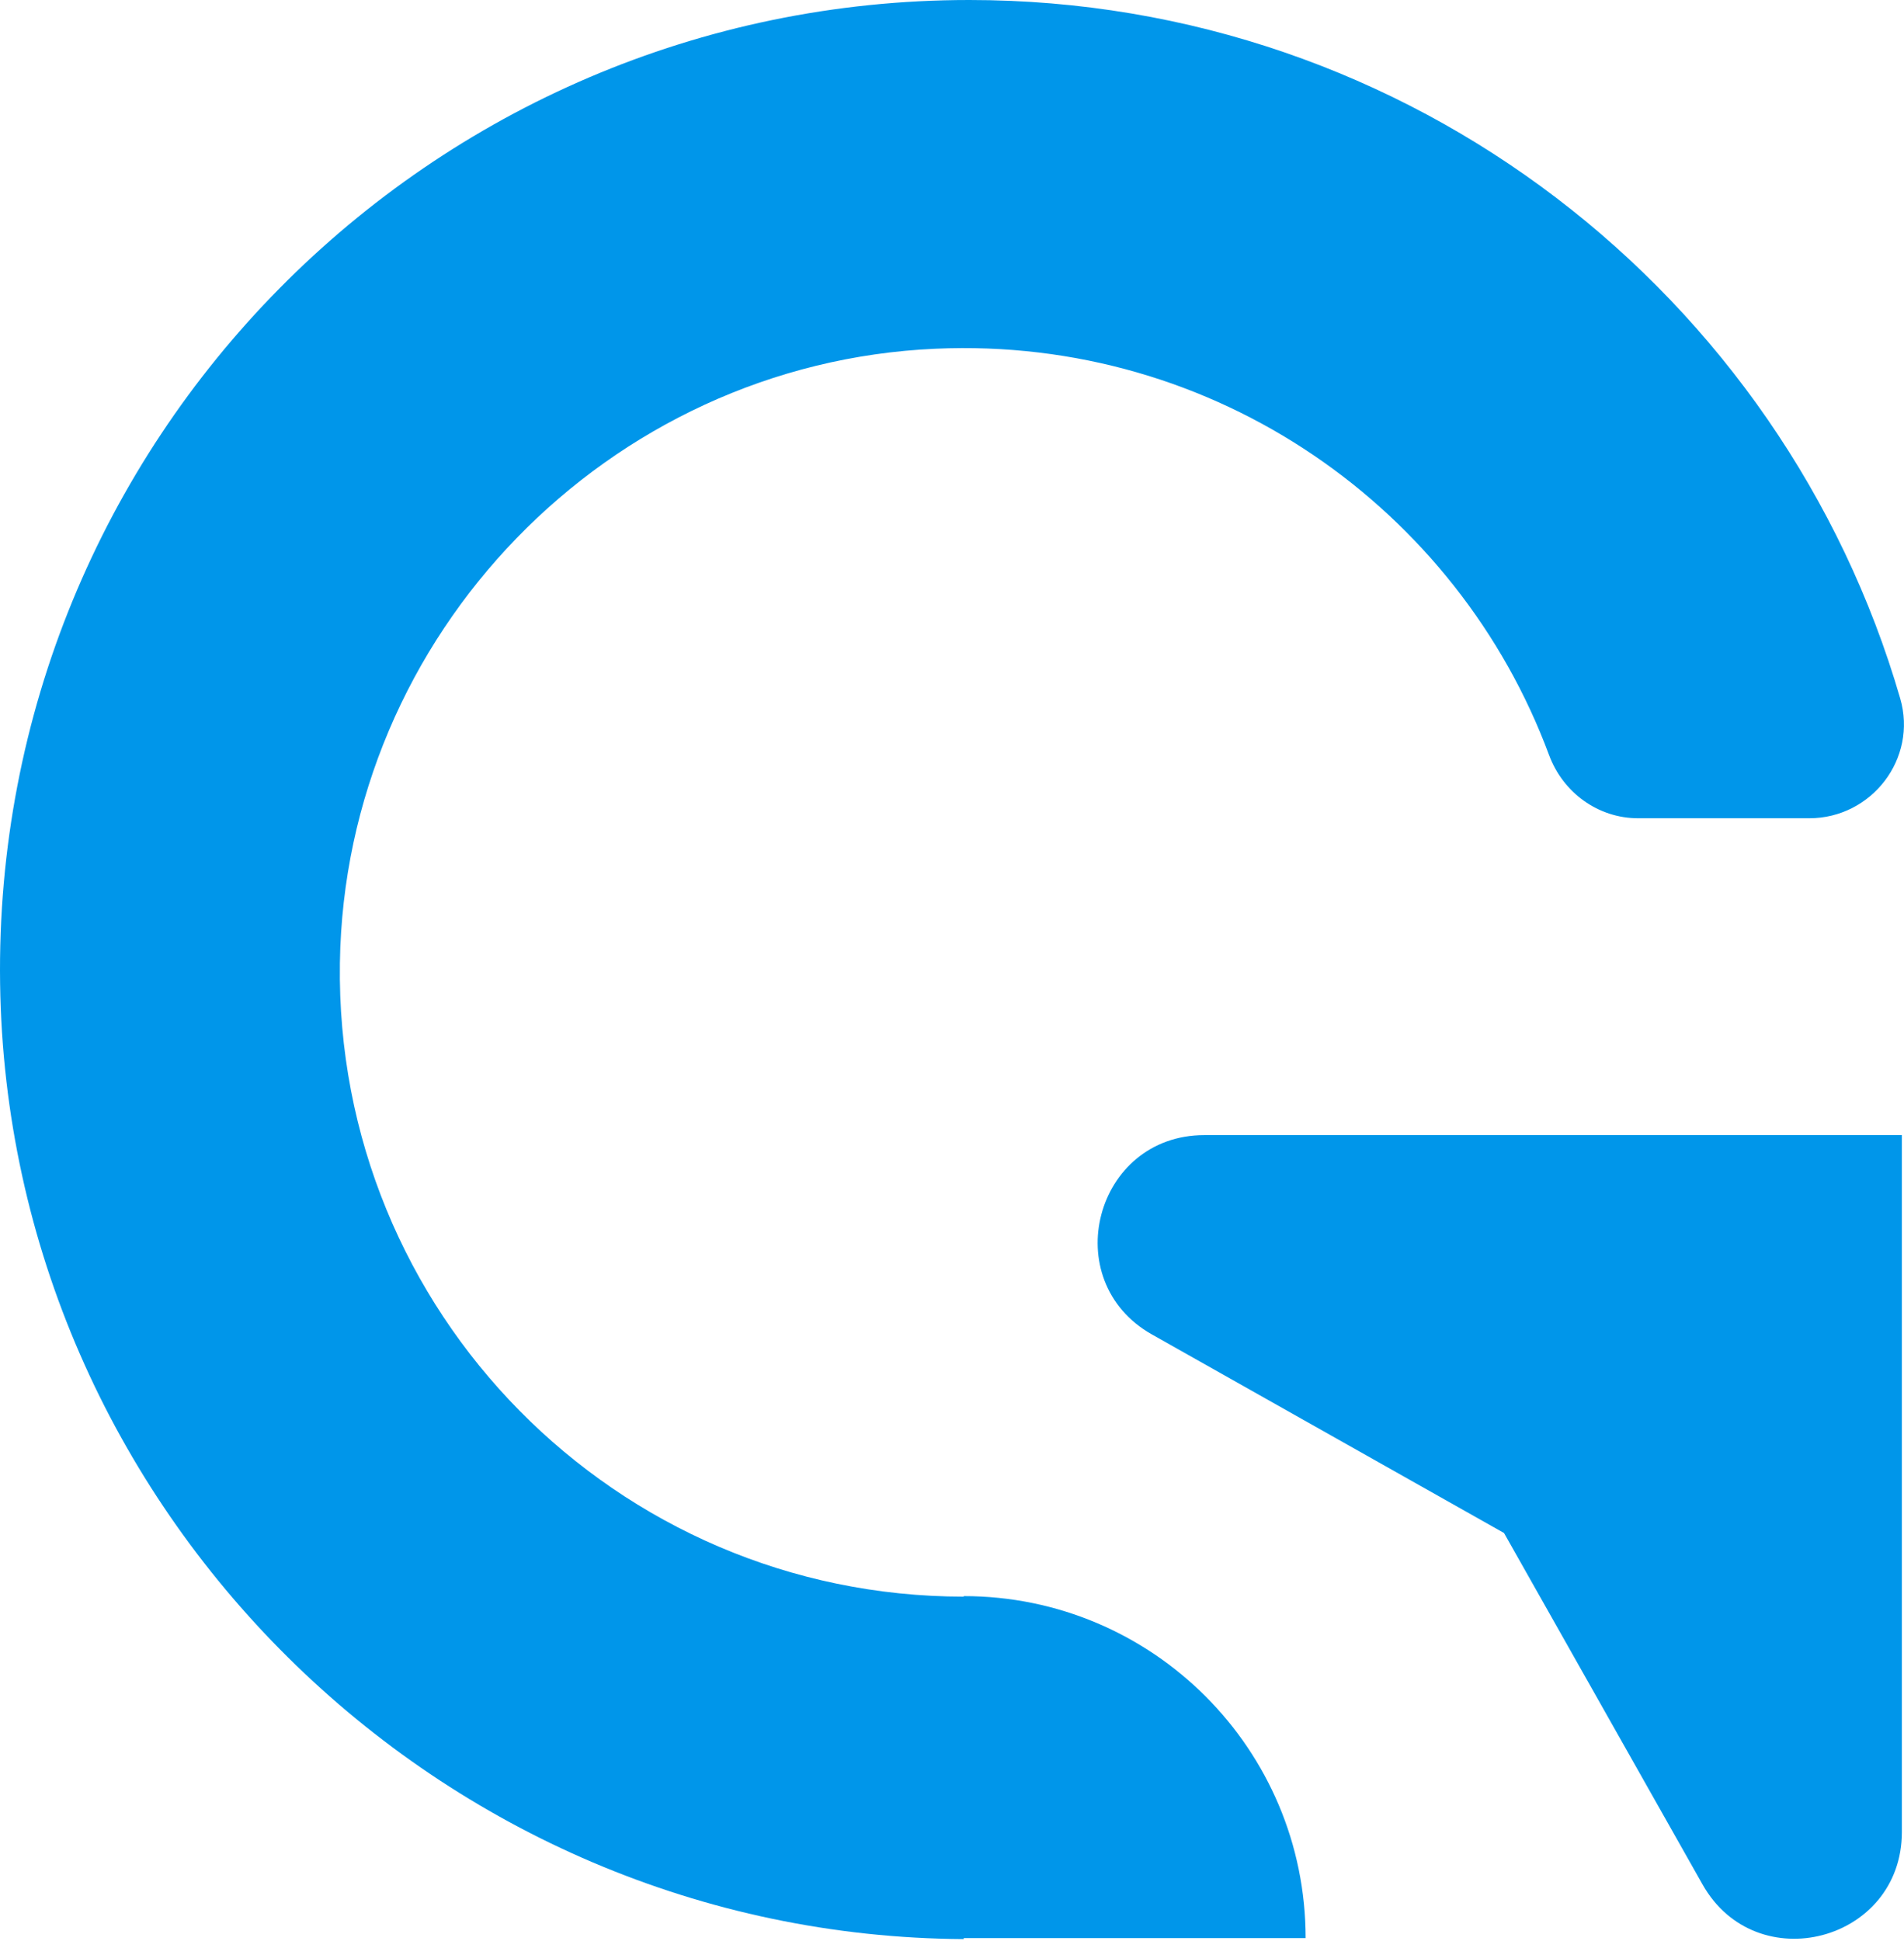
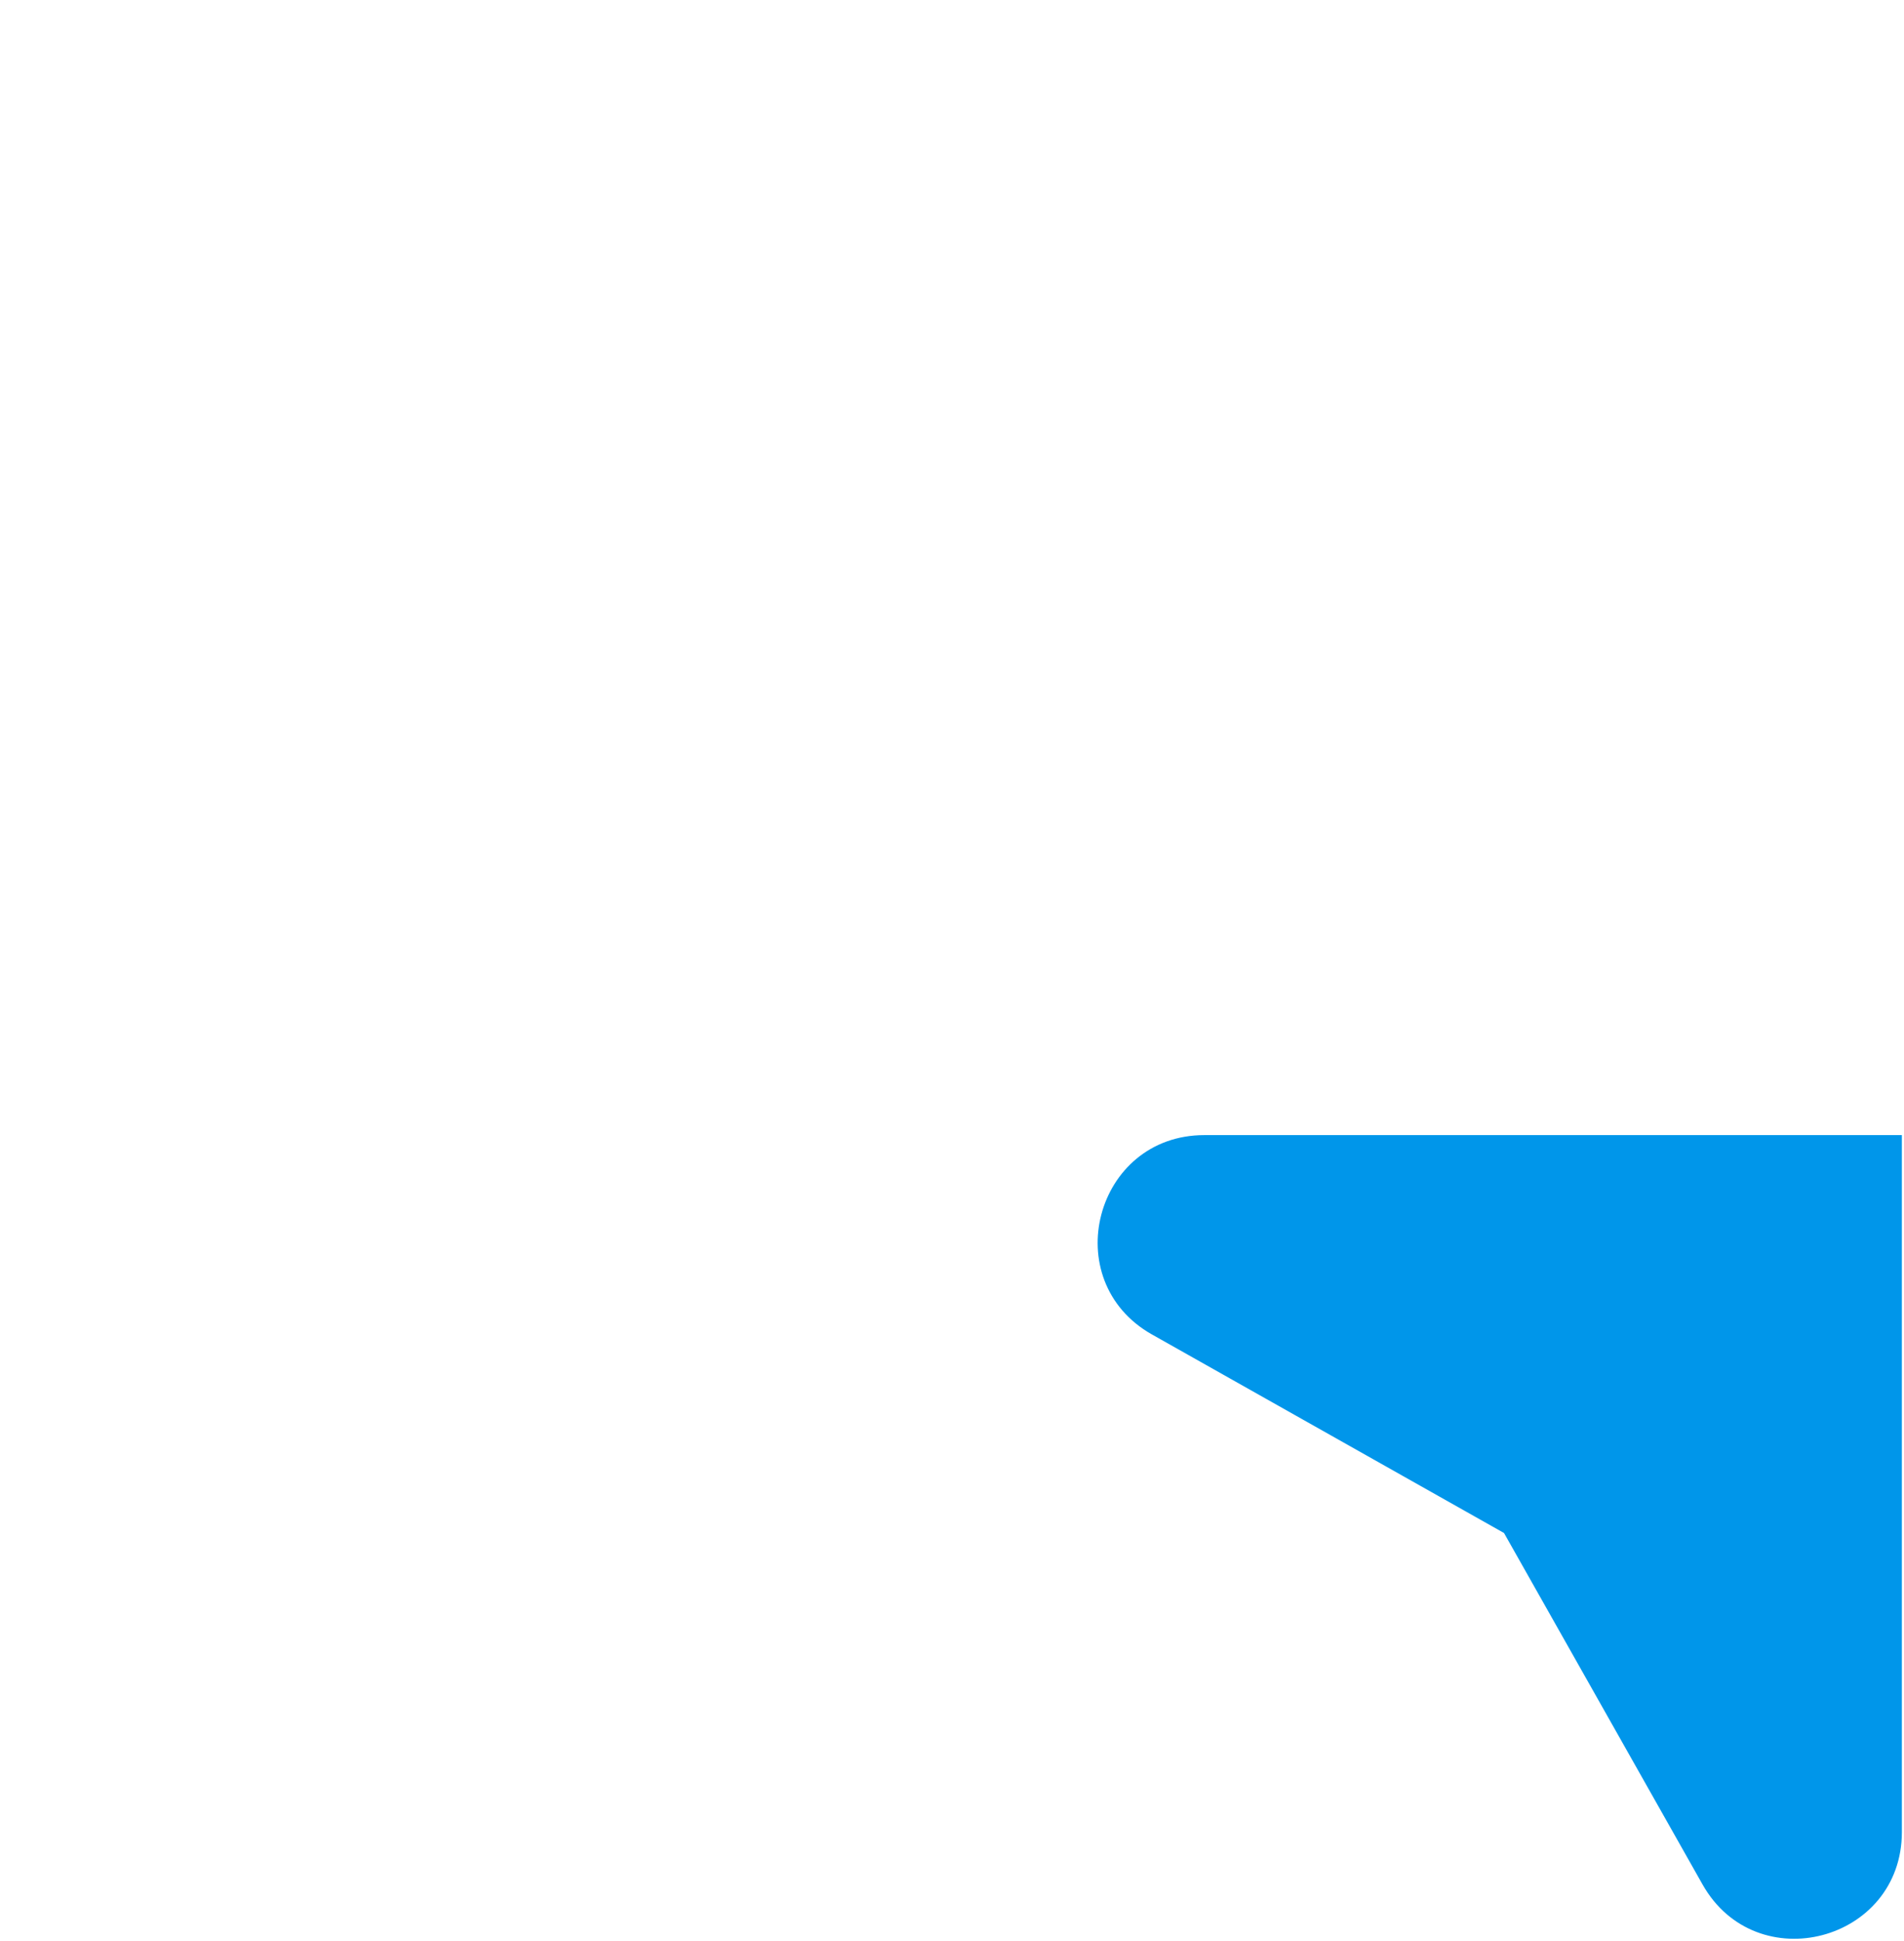
<svg xmlns="http://www.w3.org/2000/svg" width="469" height="478" viewBox="0 0 469 478" fill="none">
  <path d="M283.764 328.64L370.474 377.53L419.374 464.08C432.644 487.57 468.474 478.15 468.474 451.17V279.54H296.664C269.674 279.54 260.264 315.39 283.774 328.65L283.764 328.64Z" fill="#0096EA" />
-   <path d="M468.065 172C439.195 72.62 347.485 0 238.765 0C105.755 0 -1.865 108.74 0.025 242.22C1.835 371.73 108.195 476.78 237.385 477.54V477.29H321.605C321.605 430.78 283.895 393.07 237.385 393.07V393.2C151.735 393.18 82.465 323.1 83.725 237.16C84.904 156.31 149.695 89.43 230.455 85.88C299.515 82.81 359.105 125.38 381.575 185.96C385.015 195.21 393.655 201.51 403.525 201.51H445.655C461.045 201.51 472.375 186.8 468.065 172Z" fill="#0096EA" />
</svg>